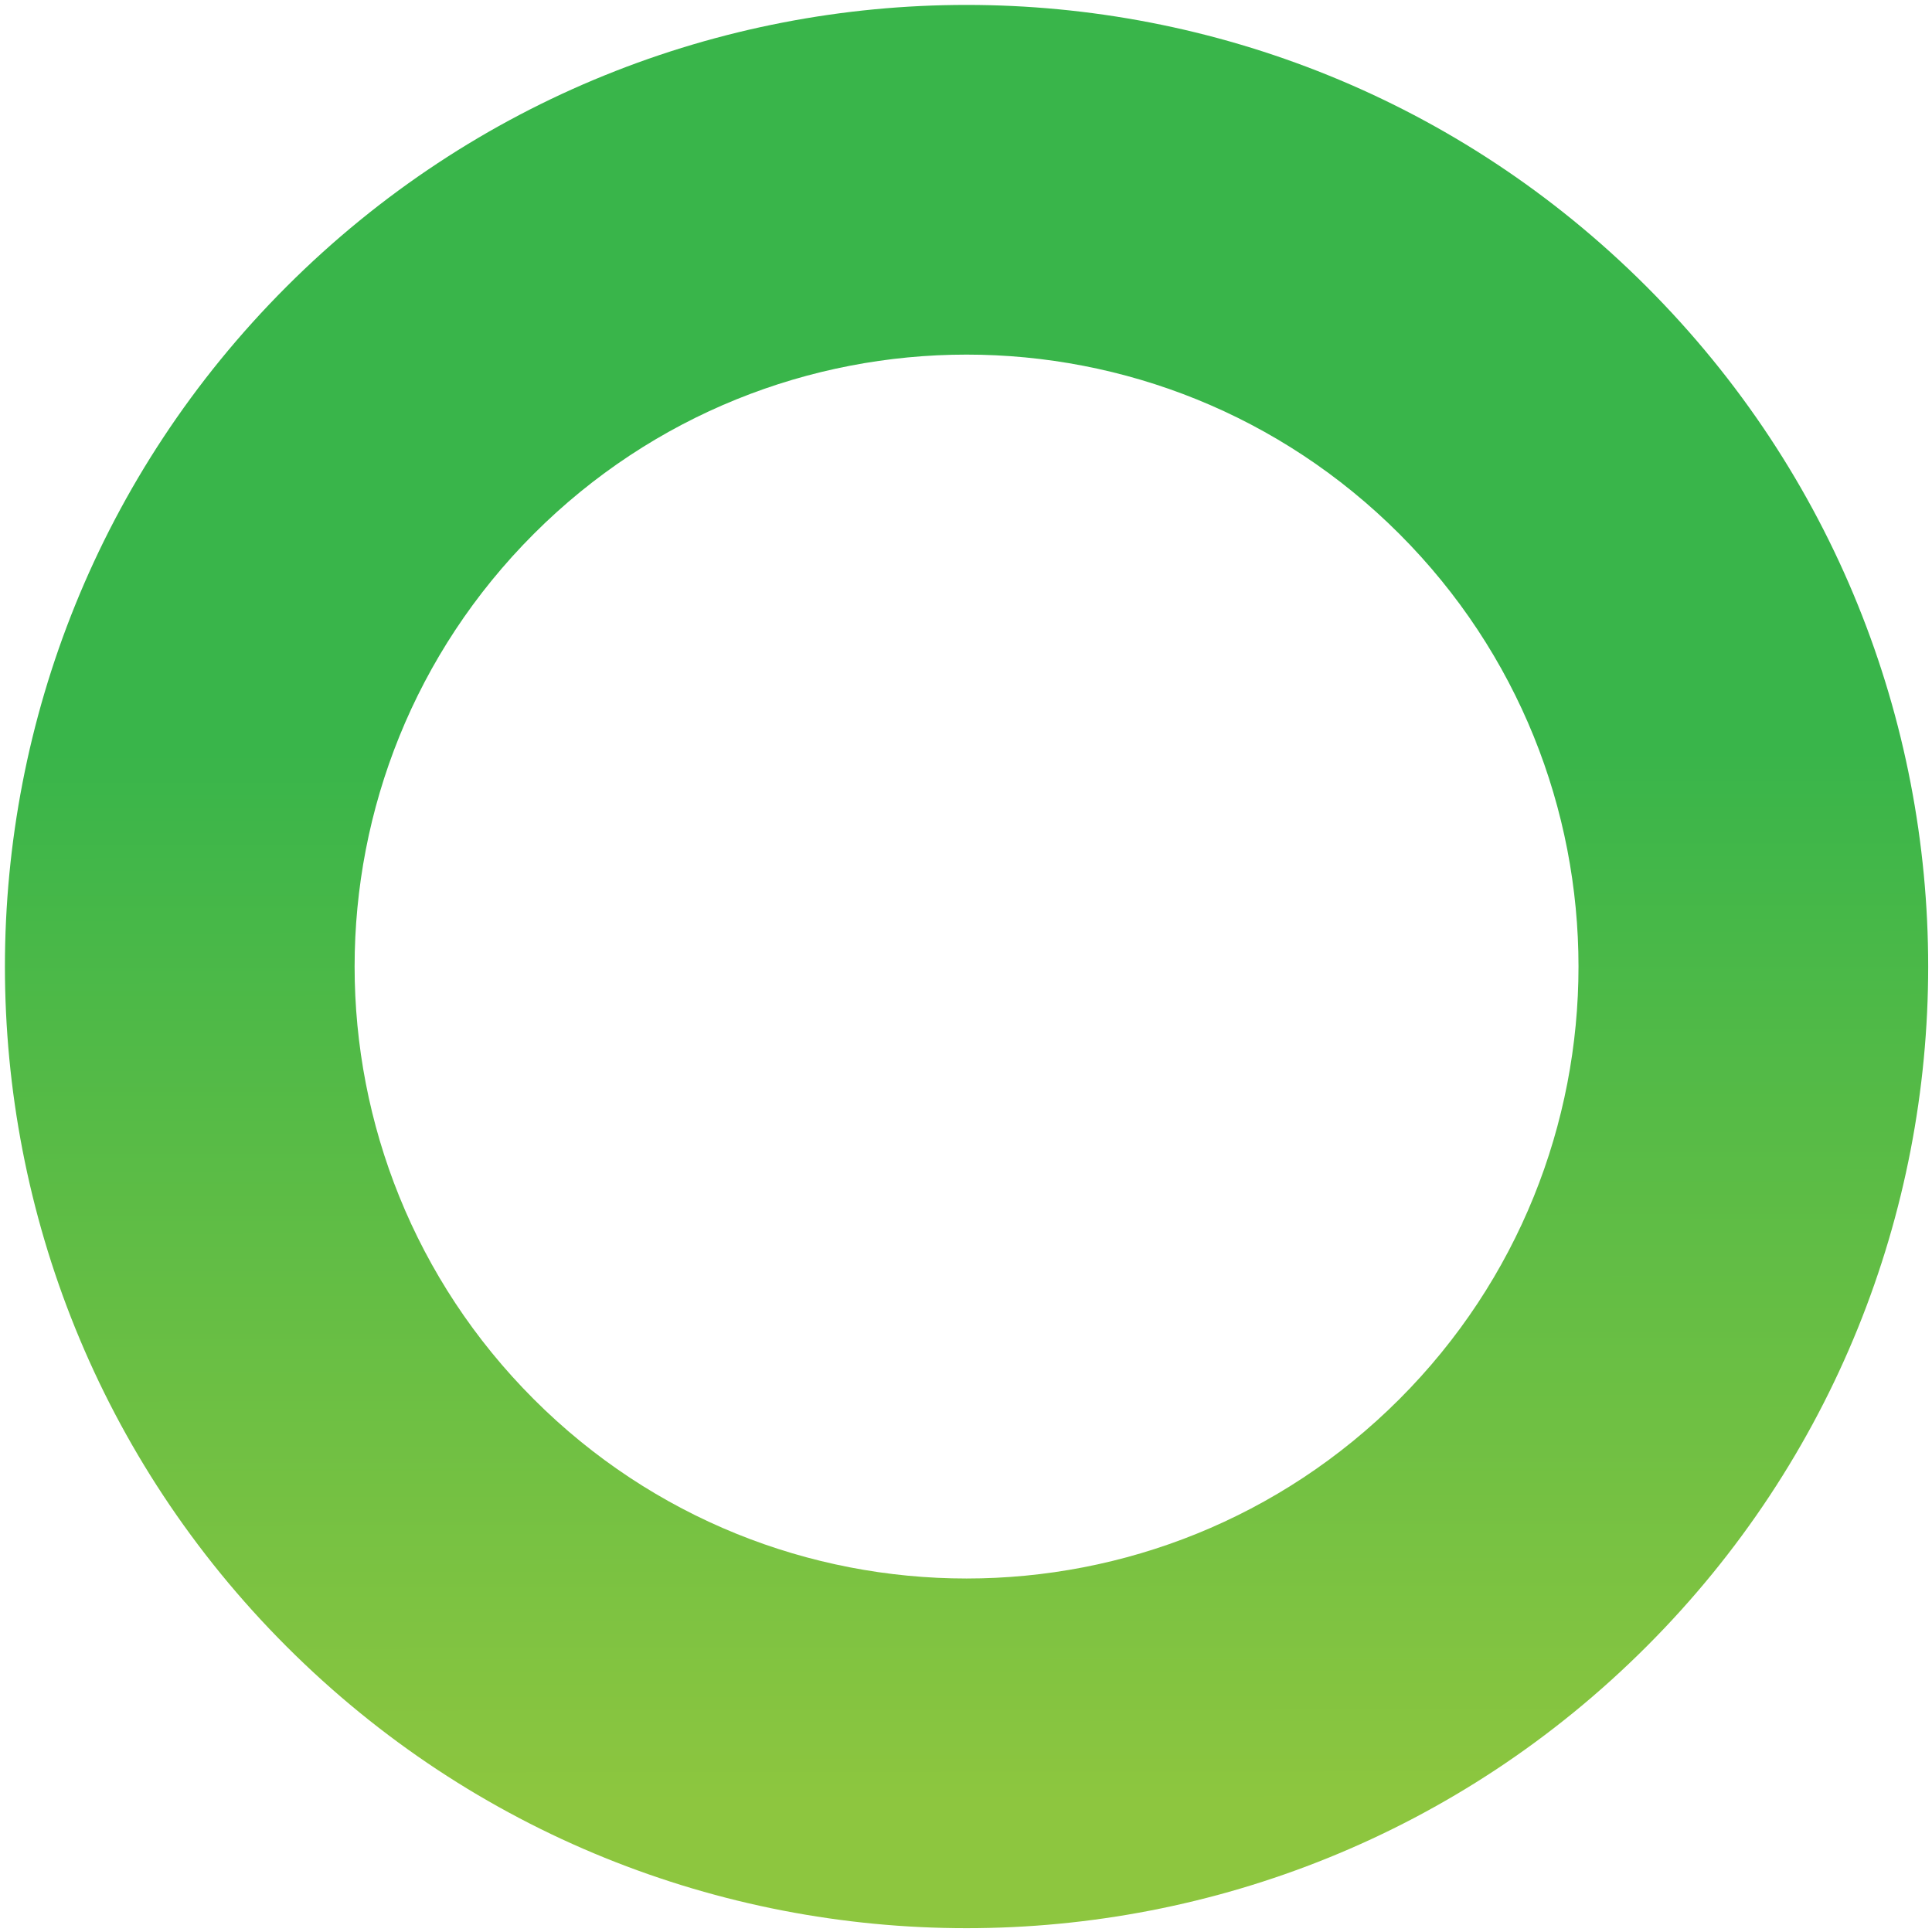
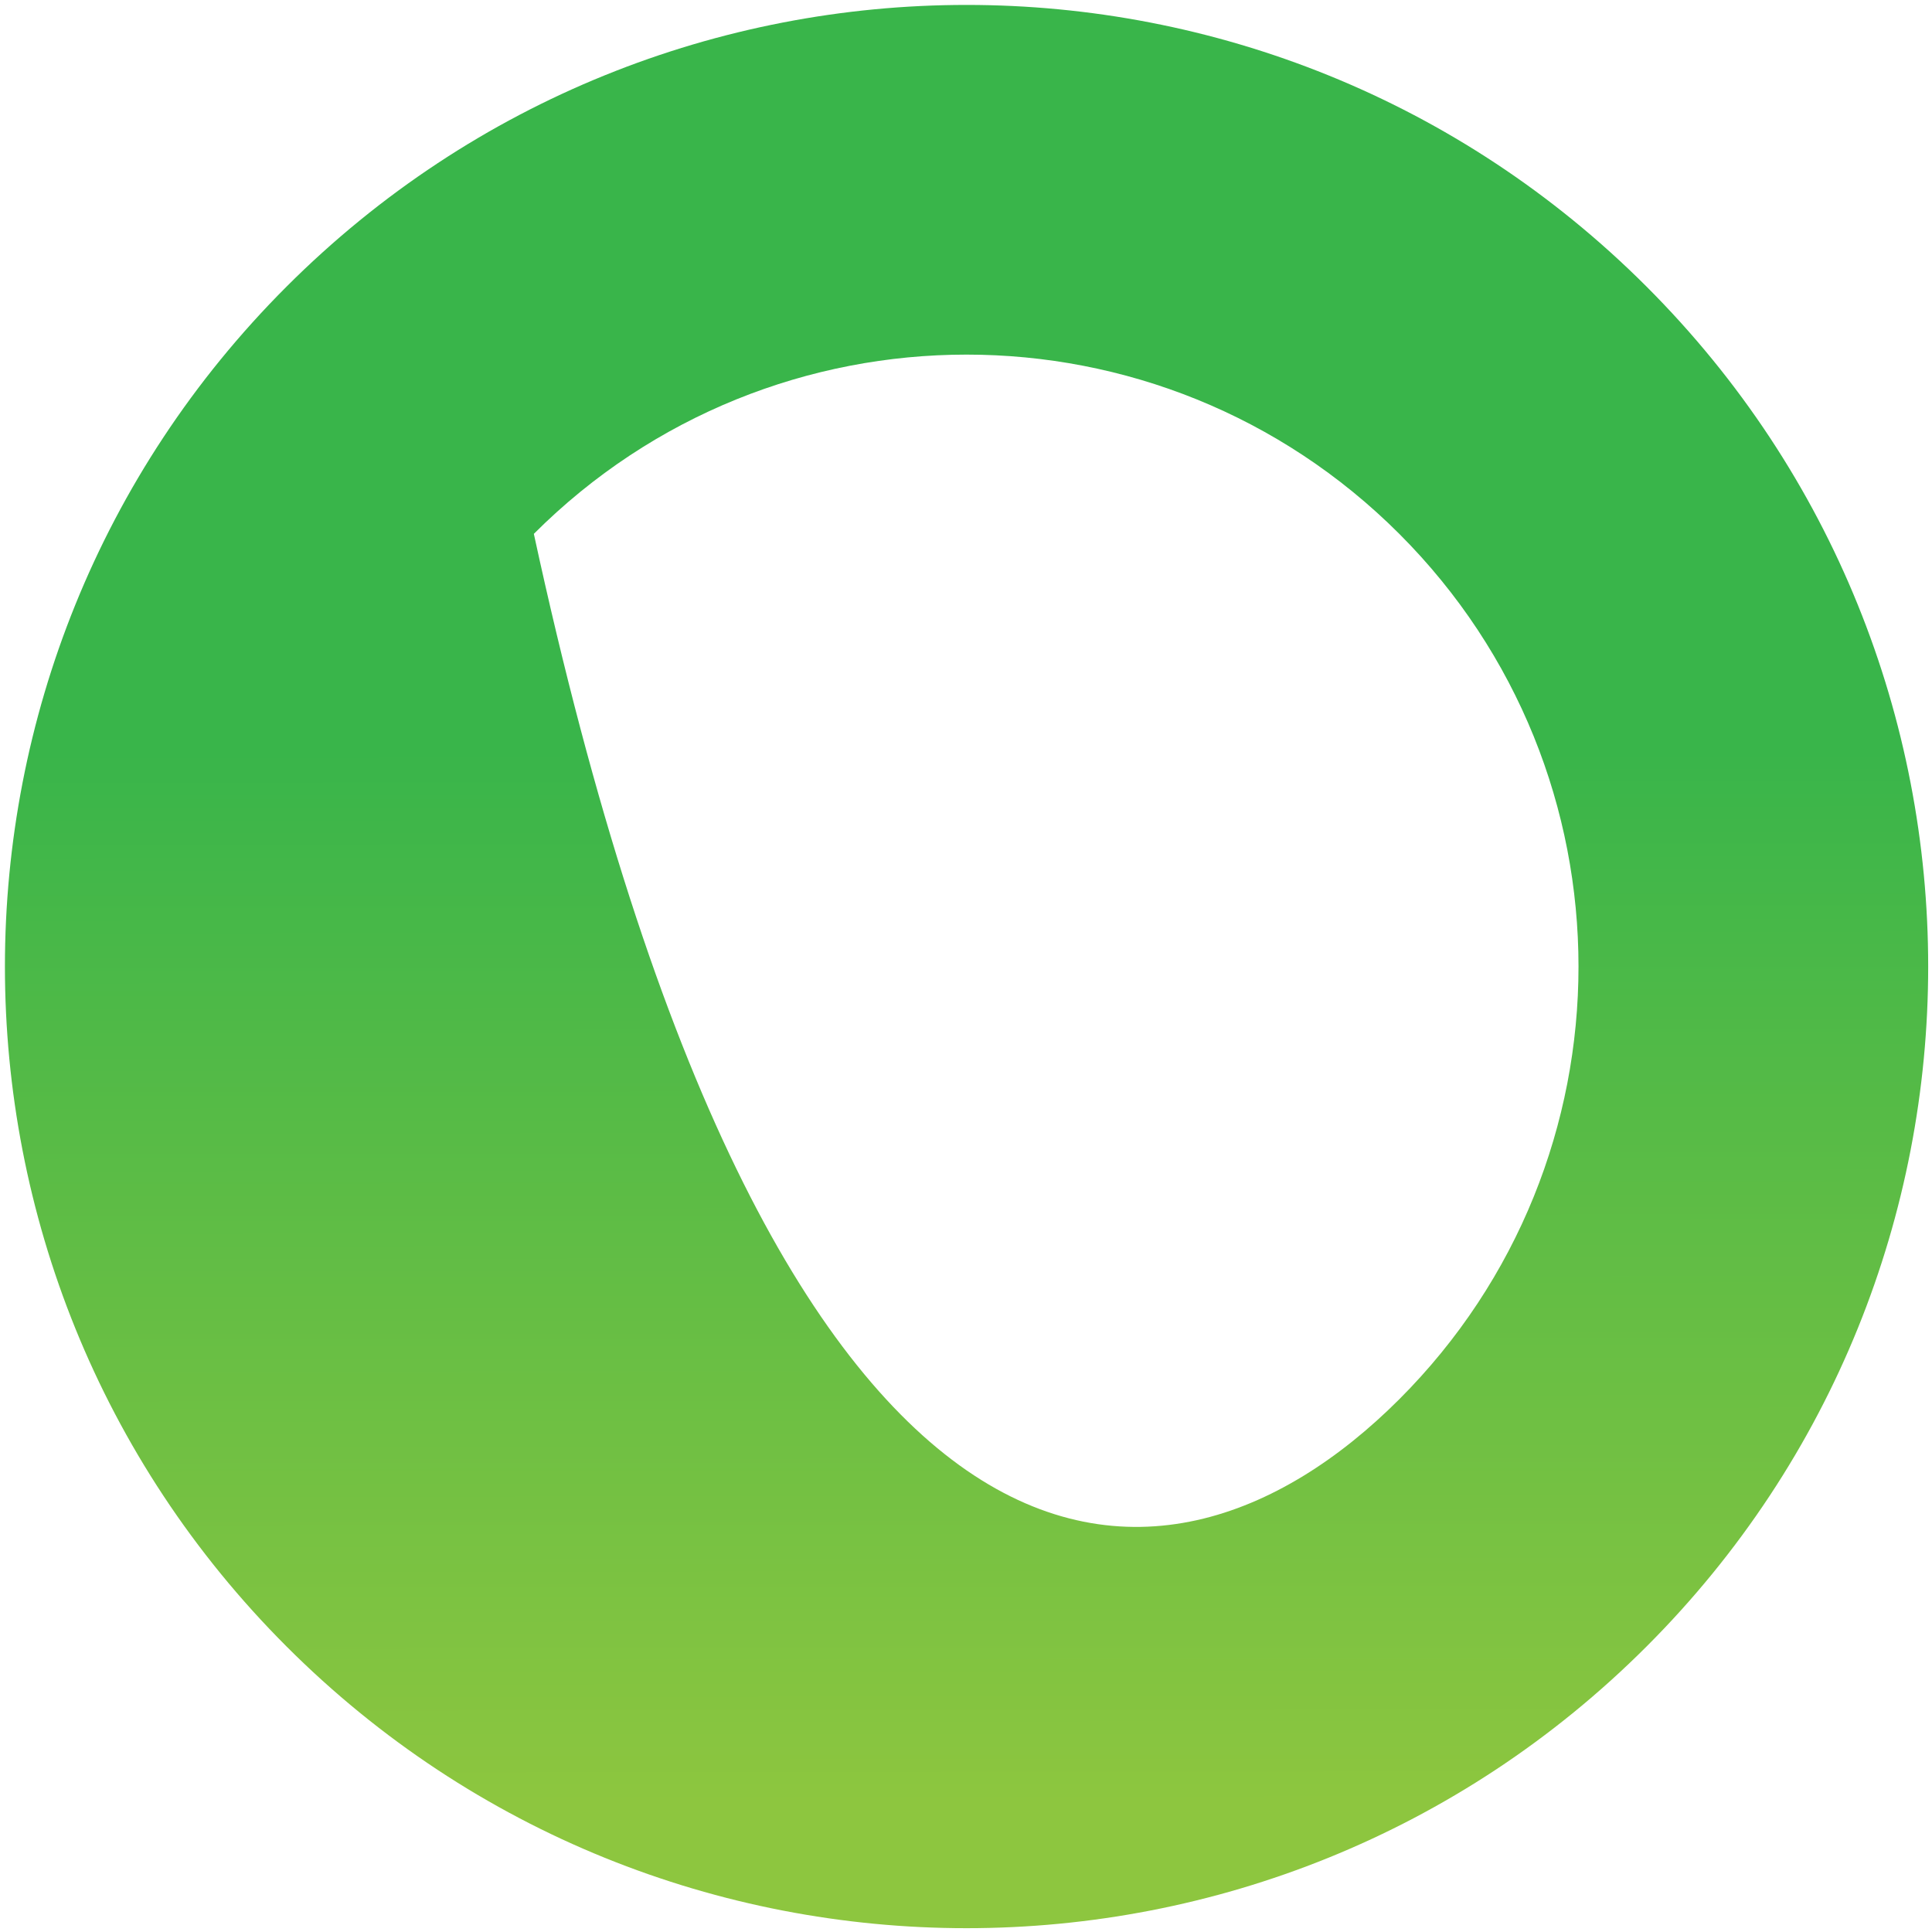
<svg xmlns="http://www.w3.org/2000/svg" width="221" height="221" viewBox="0 0 221 221" fill="none">
-   <path fill-rule="evenodd" clip-rule="evenodd" d="M61.066 61.066C33.729 88.403 33.729 132.724 61.066 160.061C88.403 187.398 132.724 187.398 160.061 160.061C187.398 132.724 187.398 88.403 160.061 61.066C132.724 33.729 88.403 33.729 61.066 61.066ZM32.782 188.345C-10.176 145.388 -10.176 75.739 32.782 32.782C75.739 -10.176 145.388 -10.176 188.345 32.782C231.303 75.739 231.303 145.388 188.345 188.345C145.388 231.303 75.739 231.303 32.782 188.345Z" fill="url(#paint0_linear_147_1778)" />
+   <path fill-rule="evenodd" clip-rule="evenodd" d="M61.066 61.066C88.403 187.398 132.724 187.398 160.061 160.061C187.398 132.724 187.398 88.403 160.061 61.066C132.724 33.729 88.403 33.729 61.066 61.066ZM32.782 188.345C-10.176 145.388 -10.176 75.739 32.782 32.782C75.739 -10.176 145.388 -10.176 188.345 32.782C231.303 75.739 231.303 145.388 188.345 188.345C145.388 231.303 75.739 231.303 32.782 188.345Z" fill="url(#paint0_linear_147_1778)" />
  <defs>
    <linearGradient id="paint0_linear_147_1778" x1="171.865" y1="206.171" x2="171.749" y2="85.837" gradientUnits="userSpaceOnUse">
      <stop stop-color="#8DC63F" />
      <stop offset="1" stop-color="#39B54A" />
    </linearGradient>
  </defs>
</svg>